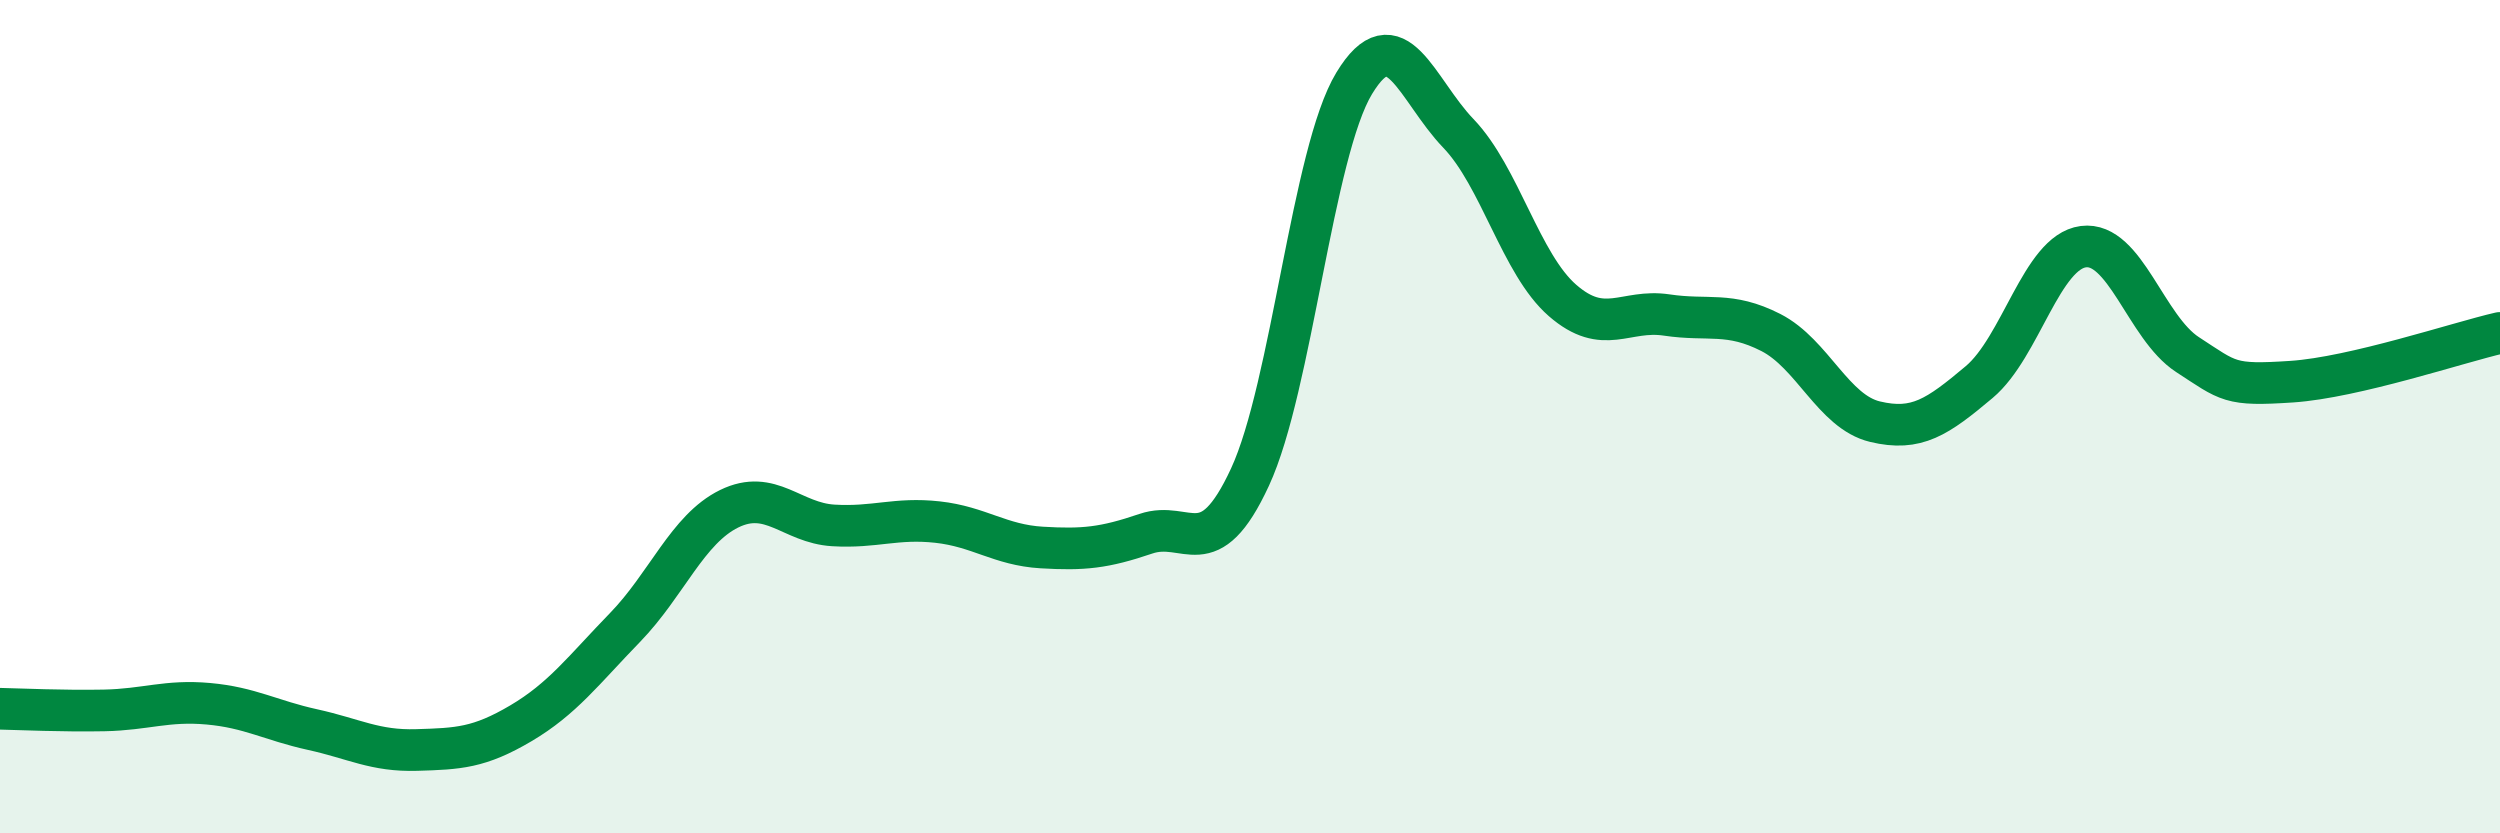
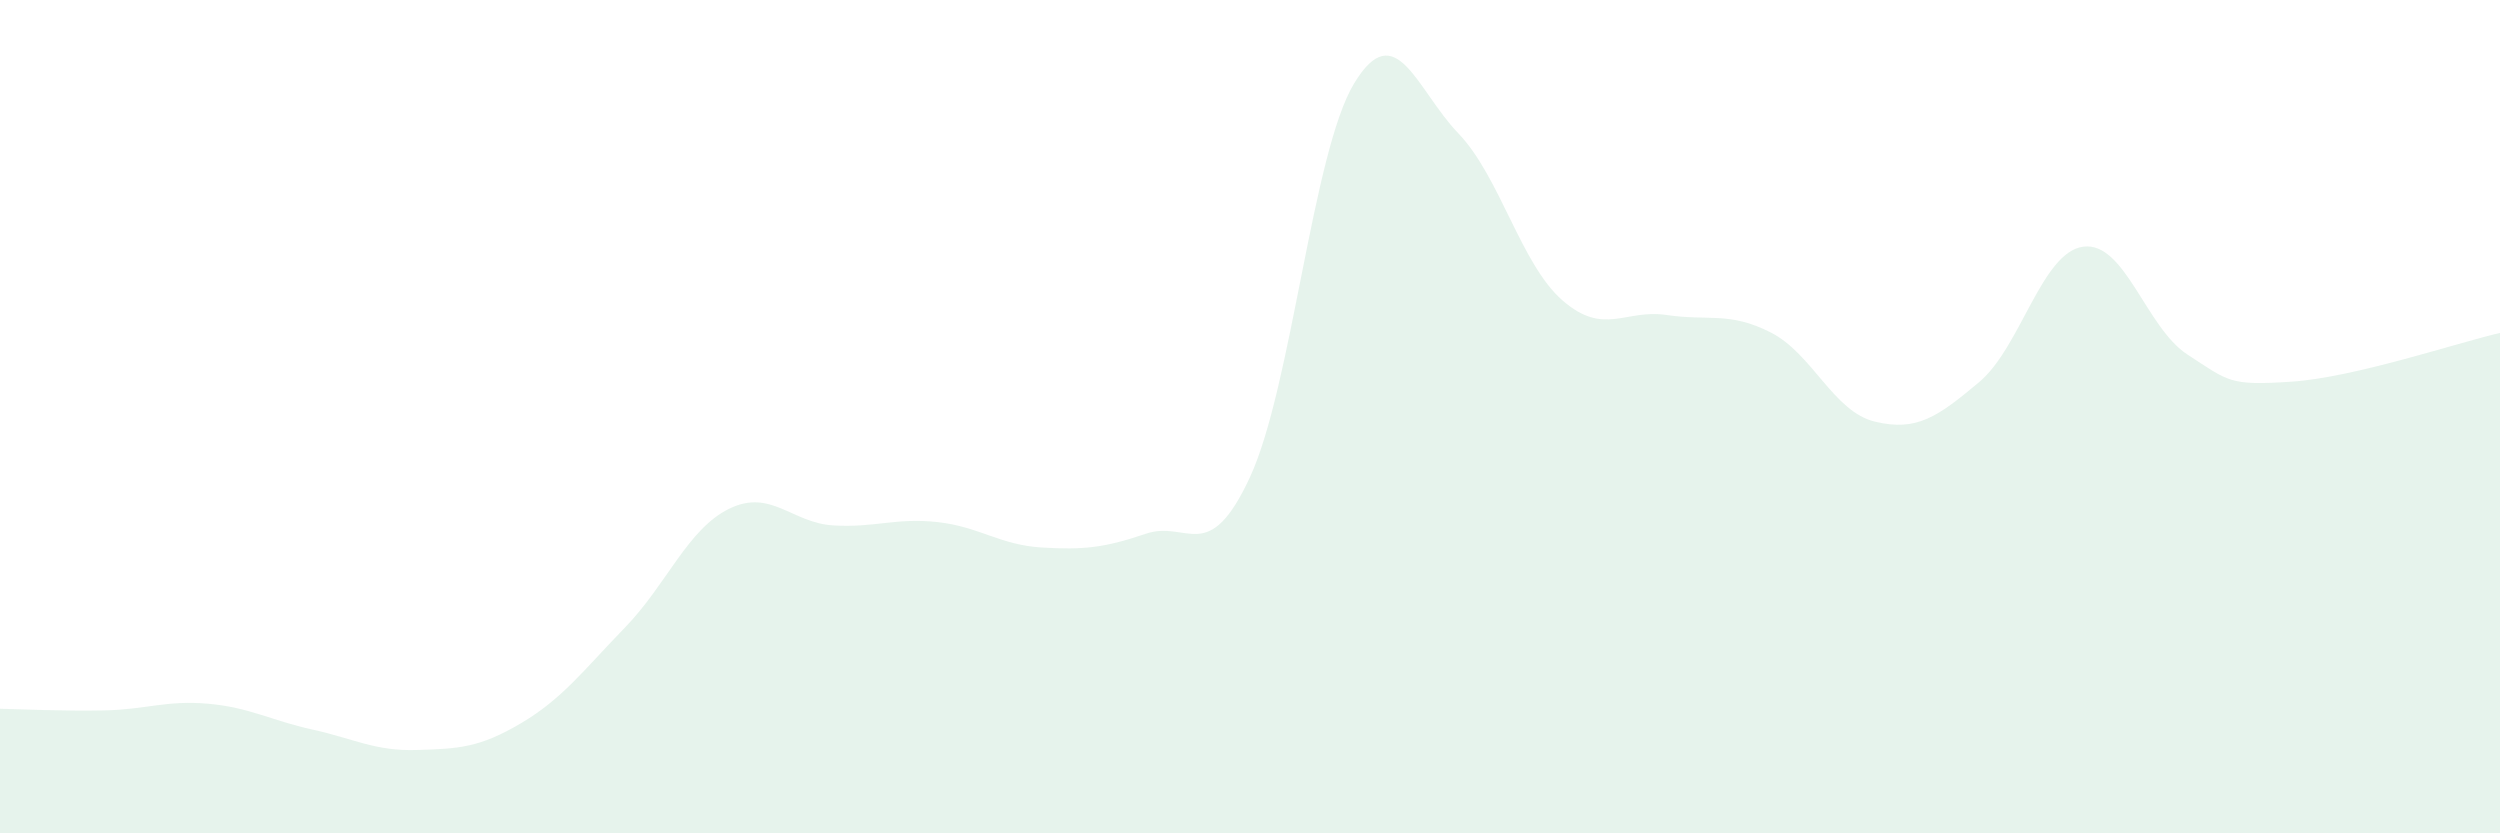
<svg xmlns="http://www.w3.org/2000/svg" width="60" height="20" viewBox="0 0 60 20">
  <path d="M 0,17.01 C 0.5,17.02 1.5,17.07 2.5,17.05 C 3.5,17.03 4,16.8 5,16.89 C 6,16.98 6.5,17.29 7.5,17.51 C 8.5,17.73 9,18.03 10,18 C 11,17.97 11.5,17.95 12.5,17.36 C 13.5,16.77 14,16.09 15,15.06 C 16,14.03 16.5,12.7 17.5,12.21 C 18.5,11.72 19,12.55 20,12.61 C 21,12.67 21.5,12.42 22.5,12.53 C 23.5,12.64 24,13.08 25,13.14 C 26,13.2 26.5,13.15 27.5,12.81 C 28.5,12.47 29,13.61 30,11.45 C 31,9.29 31.5,3.65 32.5,2 C 33.5,0.35 34,2.16 35,3.2 C 36,4.24 36.5,6.34 37.5,7.21 C 38.5,8.08 39,7.41 40,7.56 C 41,7.71 41.5,7.47 42.5,7.98 C 43.5,8.49 44,9.88 45,10.12 C 46,10.36 46.5,10.01 47.5,9.17 C 48.5,8.33 49,6.05 50,5.92 C 51,5.79 51.5,7.86 52.5,8.51 C 53.5,9.16 53.5,9.26 55,9.16 C 56.5,9.06 59,8.22 60,7.99L60 20L0 20Z" fill="#008740" opacity="0.1" stroke-linecap="round" stroke-linejoin="round" />
-   <path d="M 0,17.01 C 0.5,17.02 1.5,17.07 2.5,17.05 C 3.5,17.03 4,16.8 5,16.89 C 6,16.98 6.5,17.29 7.5,17.51 C 8.5,17.73 9,18.03 10,18 C 11,17.97 11.5,17.95 12.5,17.36 C 13.5,16.77 14,16.09 15,15.06 C 16,14.03 16.5,12.7 17.5,12.21 C 18.5,11.72 19,12.55 20,12.61 C 21,12.67 21.5,12.42 22.5,12.53 C 23.5,12.64 24,13.08 25,13.14 C 26,13.2 26.5,13.15 27.5,12.81 C 28.5,12.47 29,13.61 30,11.45 C 31,9.29 31.5,3.65 32.5,2 C 33.5,0.35 34,2.16 35,3.2 C 36,4.24 36.5,6.34 37.5,7.21 C 38.5,8.08 39,7.41 40,7.56 C 41,7.71 41.5,7.47 42.5,7.98 C 43.5,8.49 44,9.88 45,10.12 C 46,10.36 46.5,10.01 47.5,9.17 C 48.5,8.33 49,6.05 50,5.92 C 51,5.79 51.5,7.86 52.5,8.51 C 53.5,9.16 53.5,9.26 55,9.16 C 56.5,9.06 59,8.22 60,7.99" stroke="#008740" stroke-width="1" fill="none" stroke-linecap="round" stroke-linejoin="round" />
</svg>